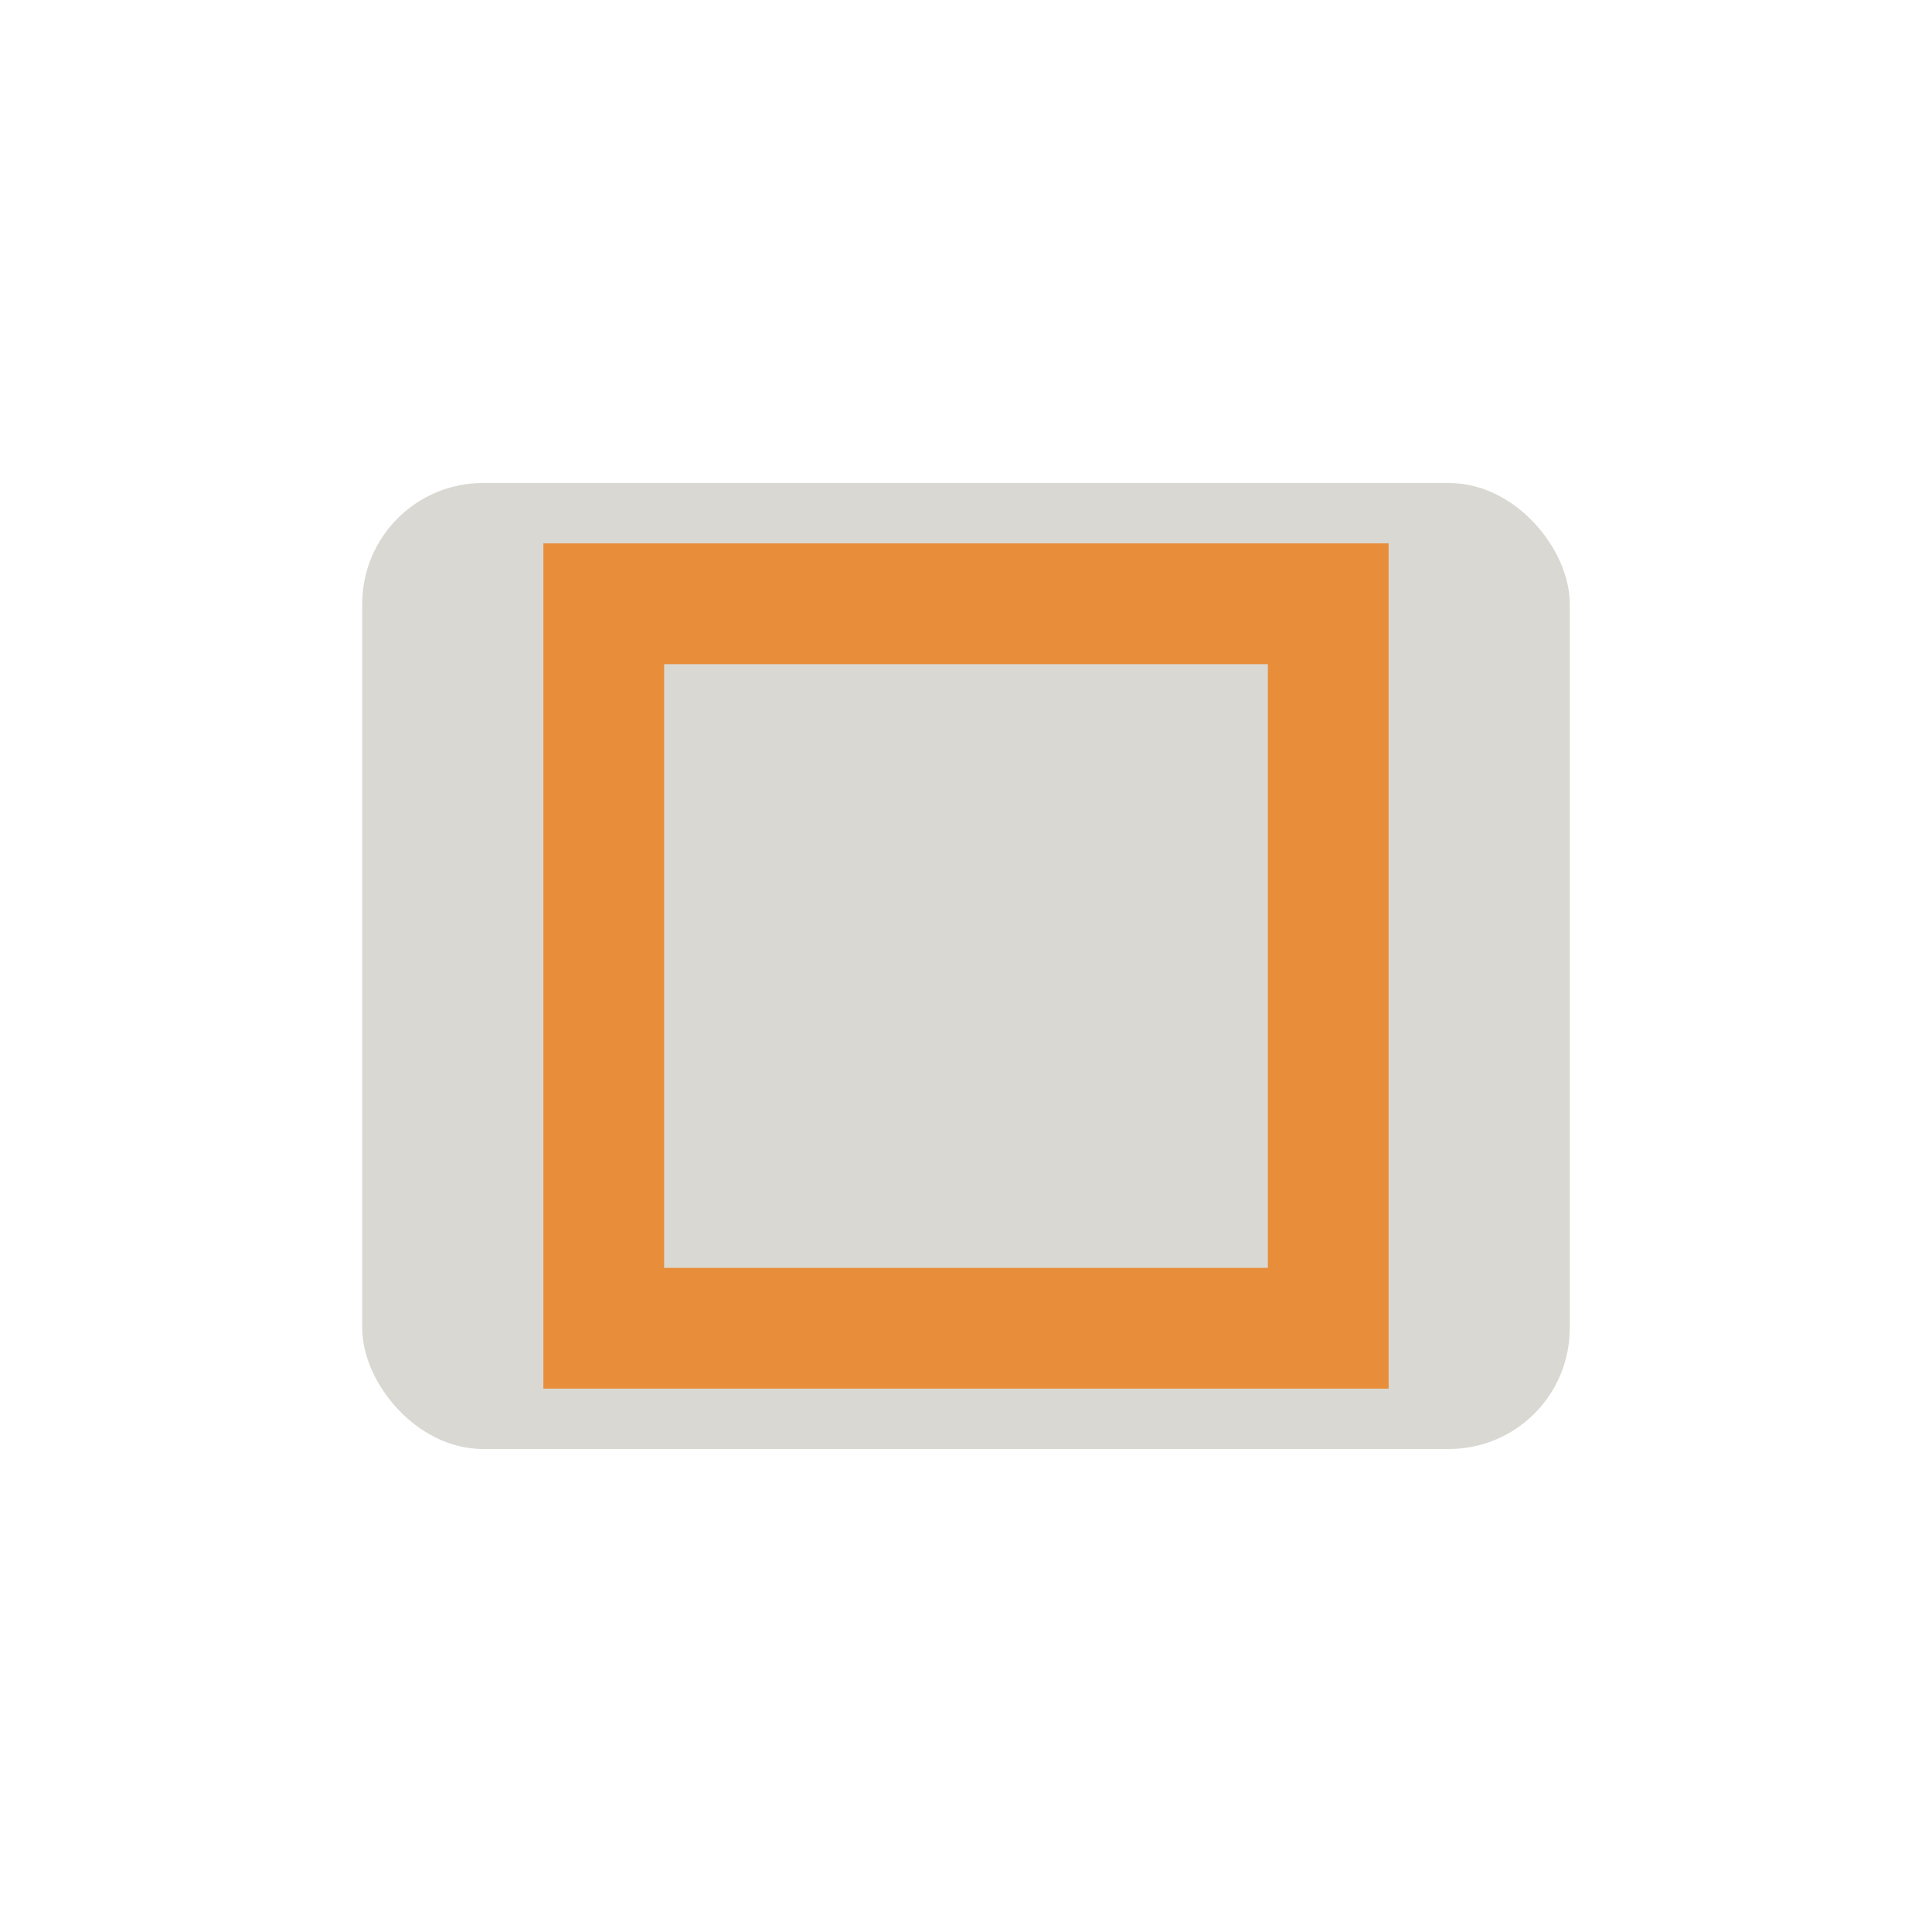
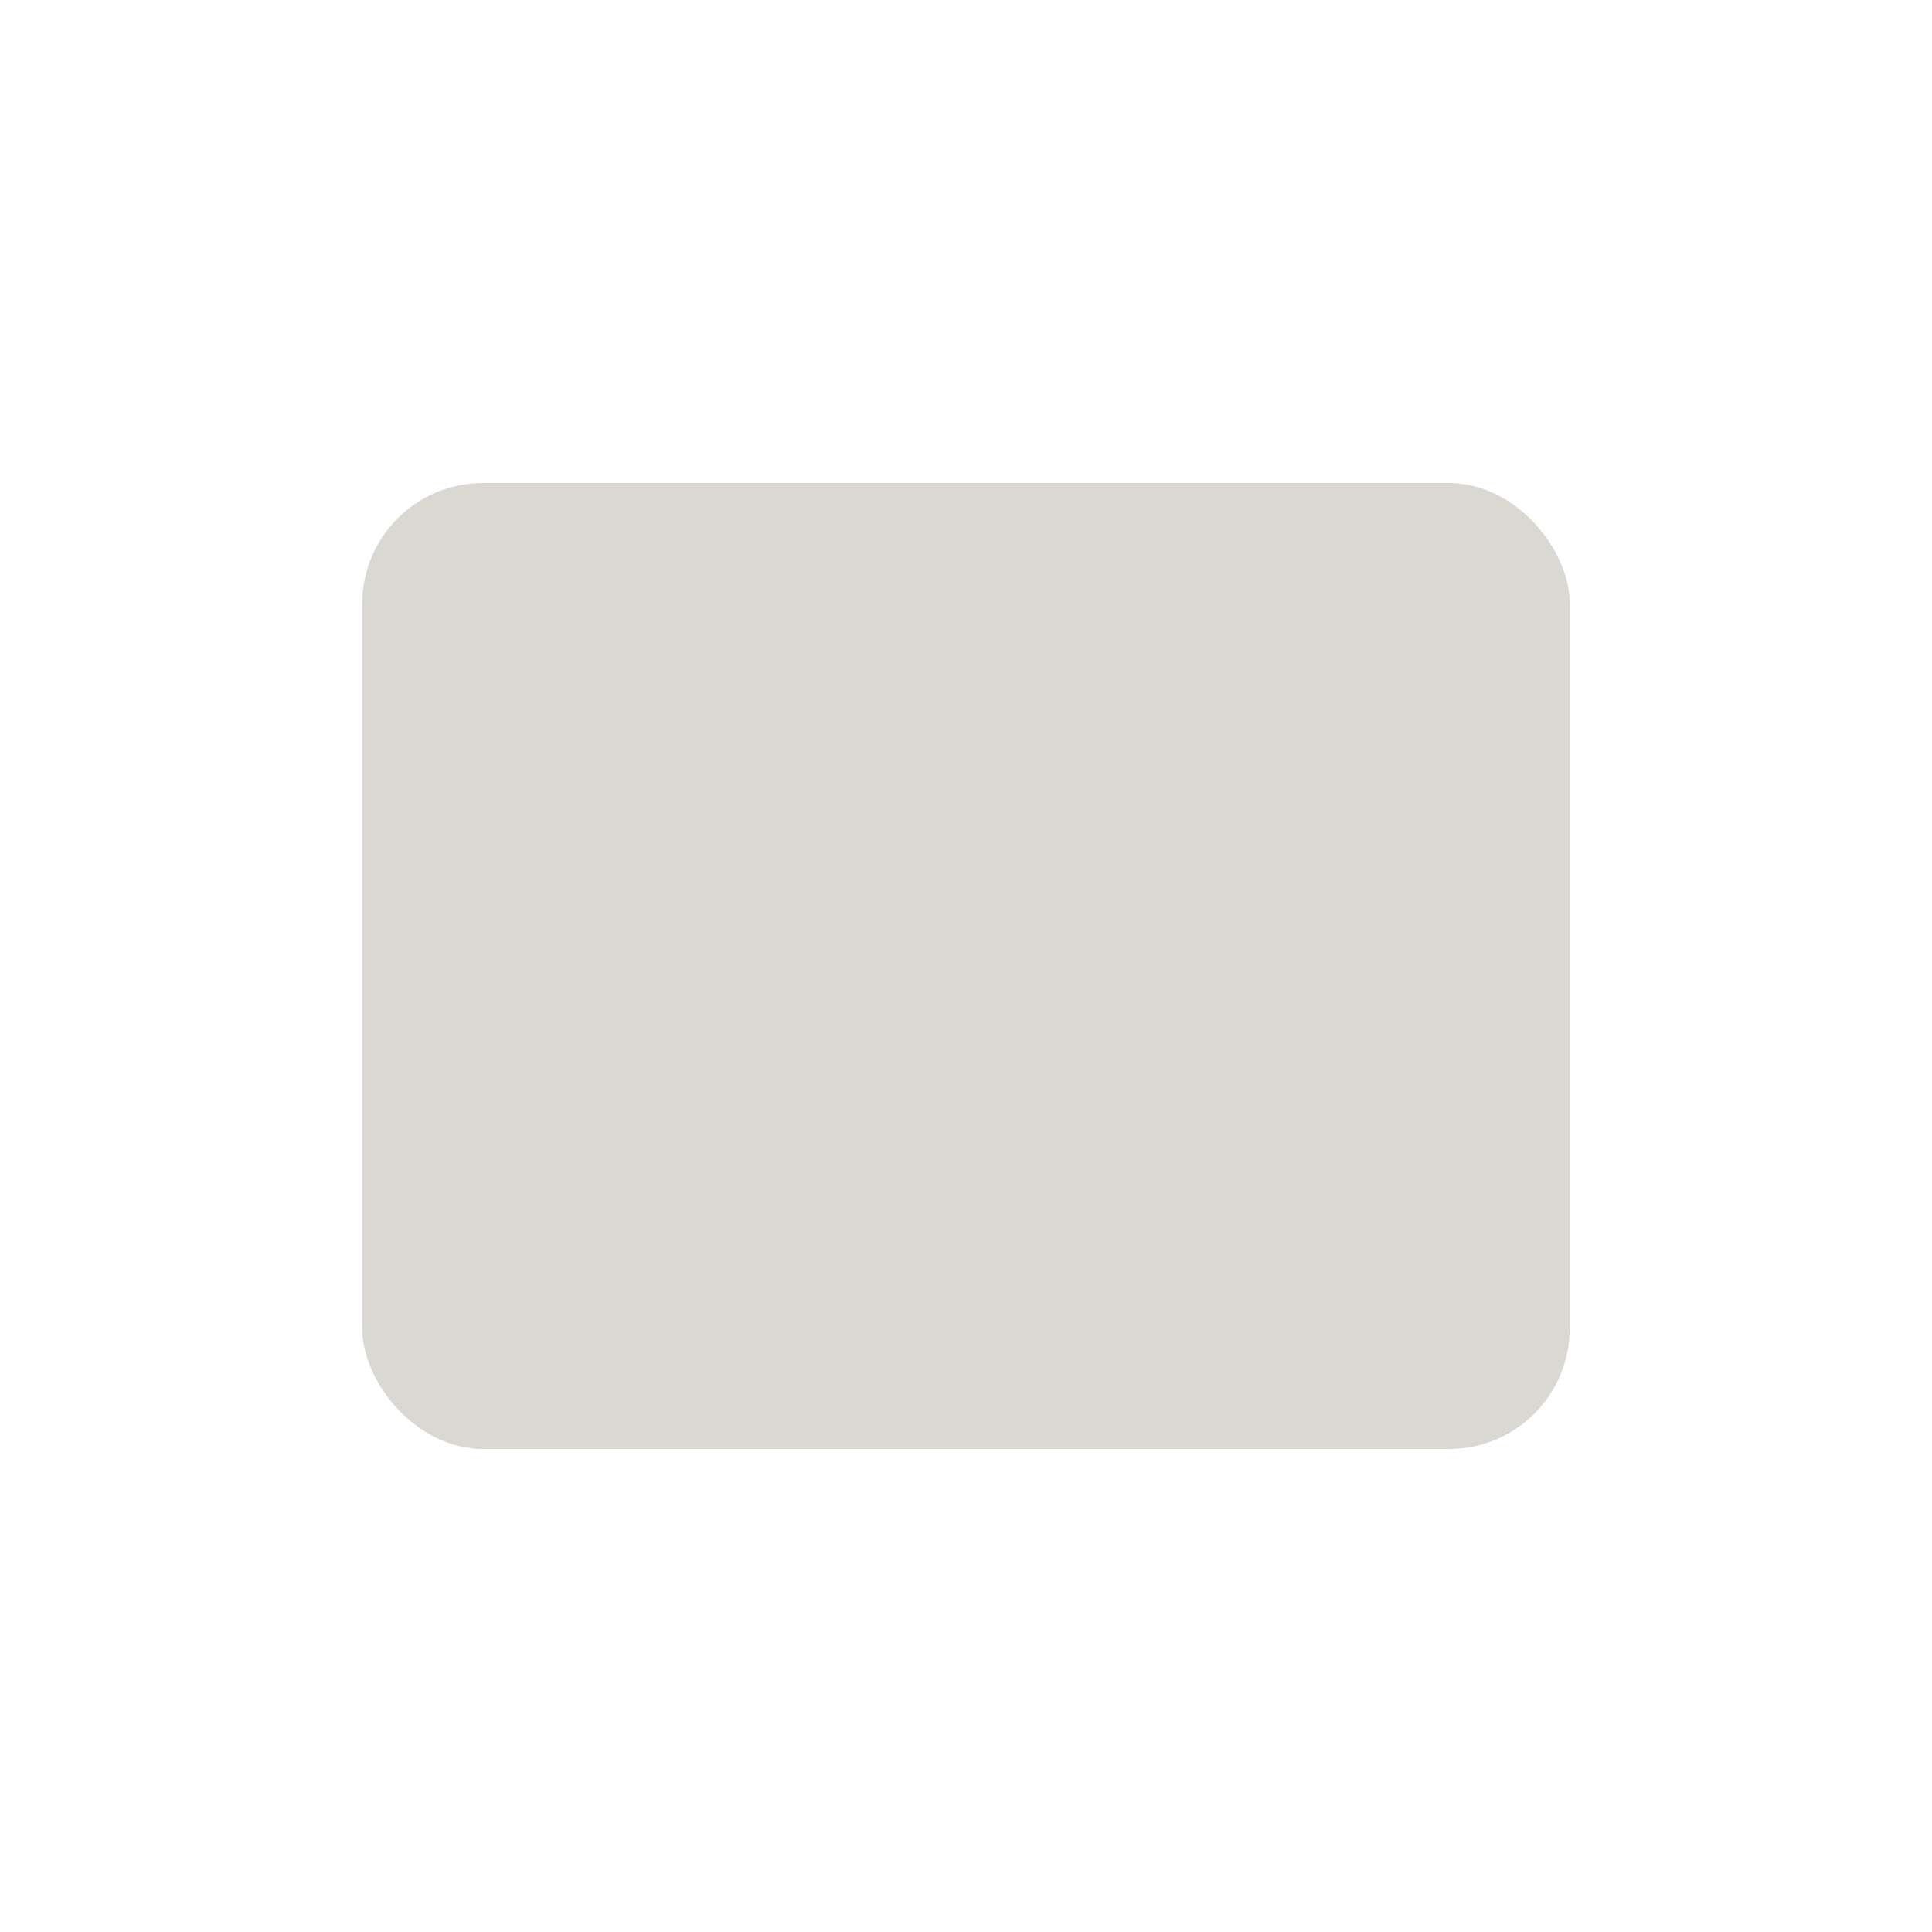
<svg xmlns="http://www.w3.org/2000/svg" width="32" height="32" viewBox="0 0 32 32">
  <rect x="6" y="8" width="20" height="16" rx="2" fill="#DAD8D2" />
-   <path d="M10 10h12v12H10z" stroke="#E88D3A" stroke-width="2" fill="none" />
</svg>